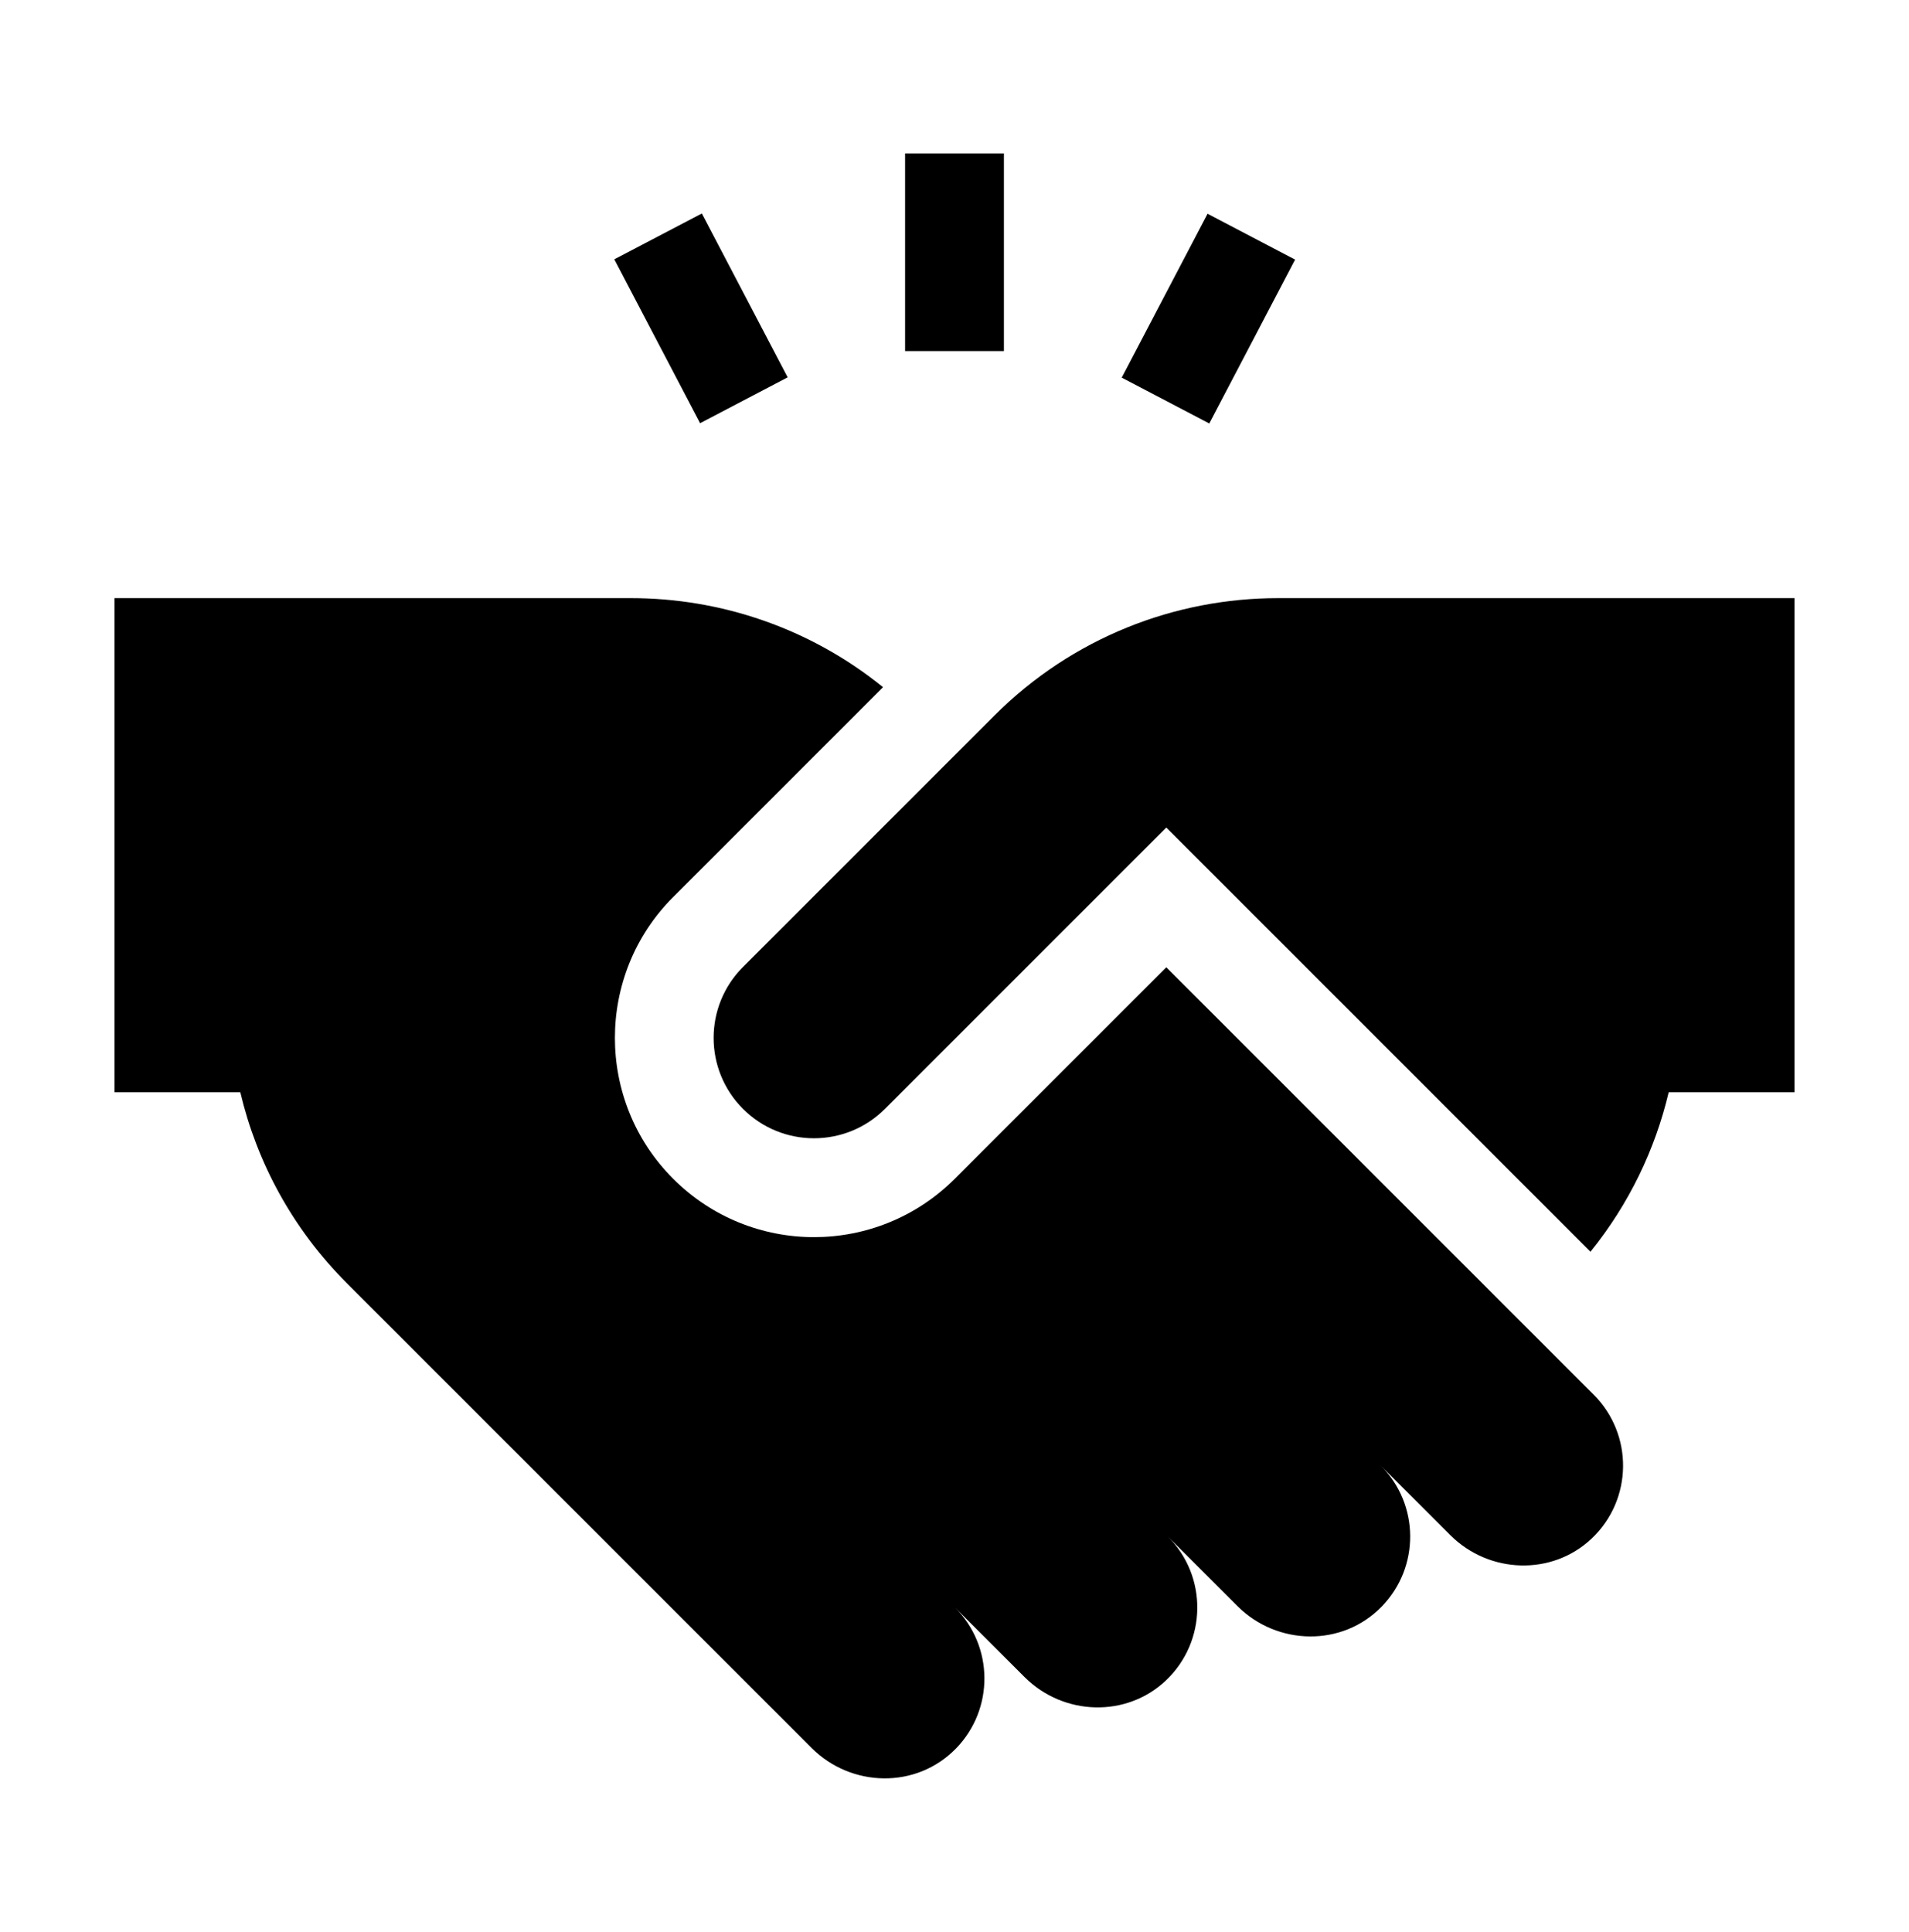
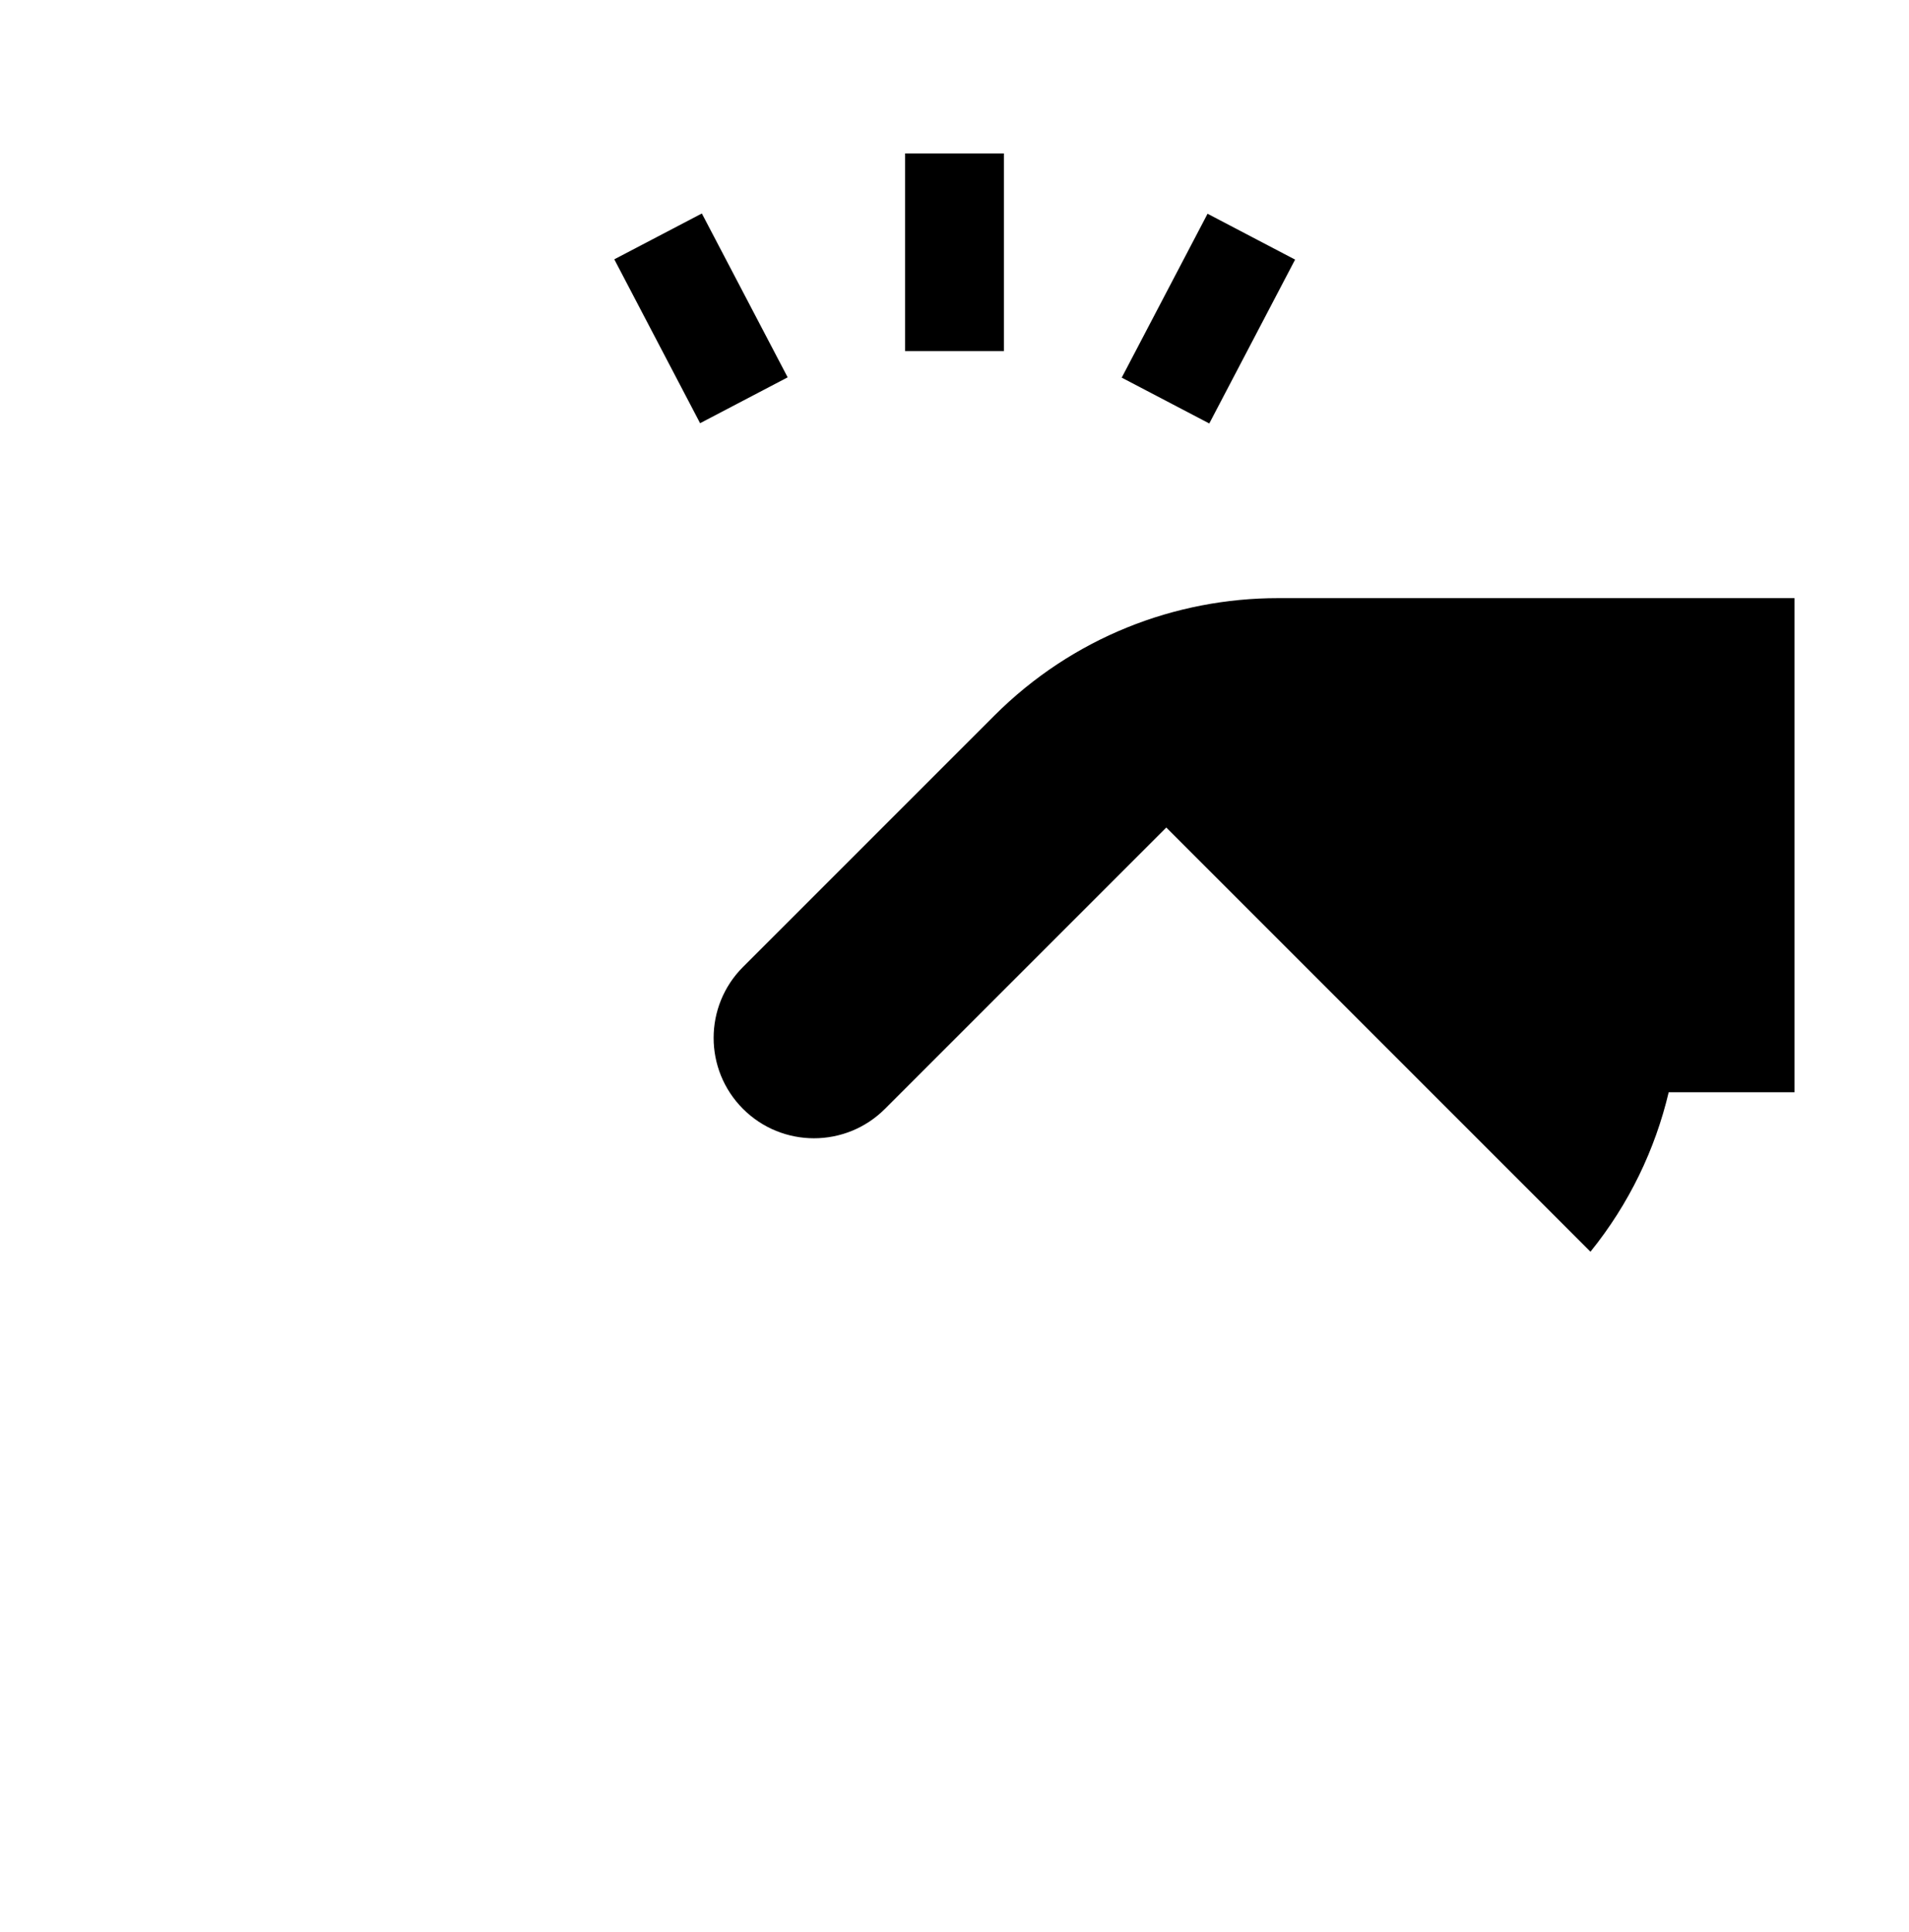
<svg xmlns="http://www.w3.org/2000/svg" width="84" height="85" viewBox="0 0 84 85" fill="none">
-   <path d="M51.319 42.56L42.014 51.865C38.589 55.29 33.045 55.291 29.62 51.865C26.203 48.448 26.203 42.888 29.62 39.471L38.855 30.236C35.628 27.624 31.694 26.317 27.76 26.318C22.74 26.318 9.985 26.318 5.04 26.318V48.059H10.574C11.302 51.141 12.867 54.066 15.271 56.47C16.373 57.572 34.825 76.024 35.714 76.912C37.449 78.648 40.318 78.734 42.071 76.928C43.747 75.2 43.732 72.441 42.023 70.733C45.801 74.51 44.974 73.683 45.096 73.804C46.798 75.492 49.559 75.591 51.302 73.941C53.105 72.234 53.152 69.371 51.391 67.61C55.26 71.479 54.31 70.529 54.463 70.681C56.2 72.404 59.059 72.483 60.805 70.683C62.481 68.955 62.466 66.196 60.758 64.488C64.919 68.648 63.544 67.273 63.83 67.559C65.532 69.247 68.293 69.346 70.036 67.697C71.849 65.98 71.879 63.119 70.125 61.365L51.319 42.56Z" fill="#00729F" style="fill:#00729F;fill:color(display-p3 0 0.447 0.624);fill-opacity:1;" />
  <path d="M39.826 6.751H44.174V15.447H39.826V6.751Z" fill="#A9D1E2" style="fill:#A9D1E2;fill:color(display-p3 0.663 0.82 0.886);fill-opacity:1;" />
  <path d="M27.03 11.41L30.883 9.393L34.659 16.603L30.806 18.621L27.03 11.41Z" fill="#A9D1E2" style="fill:#A9D1E2;fill:color(display-p3 0.663 0.82 0.886);fill-opacity:1;" />
-   <path d="M49.358 16.616L53.135 9.405L56.987 11.423L53.211 18.633L49.358 16.616Z" fill="#A9D1E2" style="fill:#A9D1E2;fill:color(display-p3 0.663 0.82 0.886);fill-opacity:1;" />
+   <path d="M49.358 16.616L53.135 9.405L56.987 11.423L53.211 18.633L49.358 16.616" fill="#A9D1E2" style="fill:#A9D1E2;fill:color(display-p3 0.663 0.82 0.886);fill-opacity:1;" />
  <path d="M56.239 26.318C51.719 26.317 47.198 28.042 43.749 31.491L32.694 42.546C30.97 44.27 30.97 47.066 32.694 48.791C34.419 50.515 37.215 50.515 38.939 48.791C40.12 47.61 50.028 37.702 51.319 36.411L69.984 55.075C71.686 52.971 72.833 50.567 73.426 48.059H78.96V26.318L56.239 26.318Z" fill="#A9D1E2" style="fill:#A9D1E2;fill:color(display-p3 0.663 0.82 0.886);fill-opacity:1;" />
</svg>